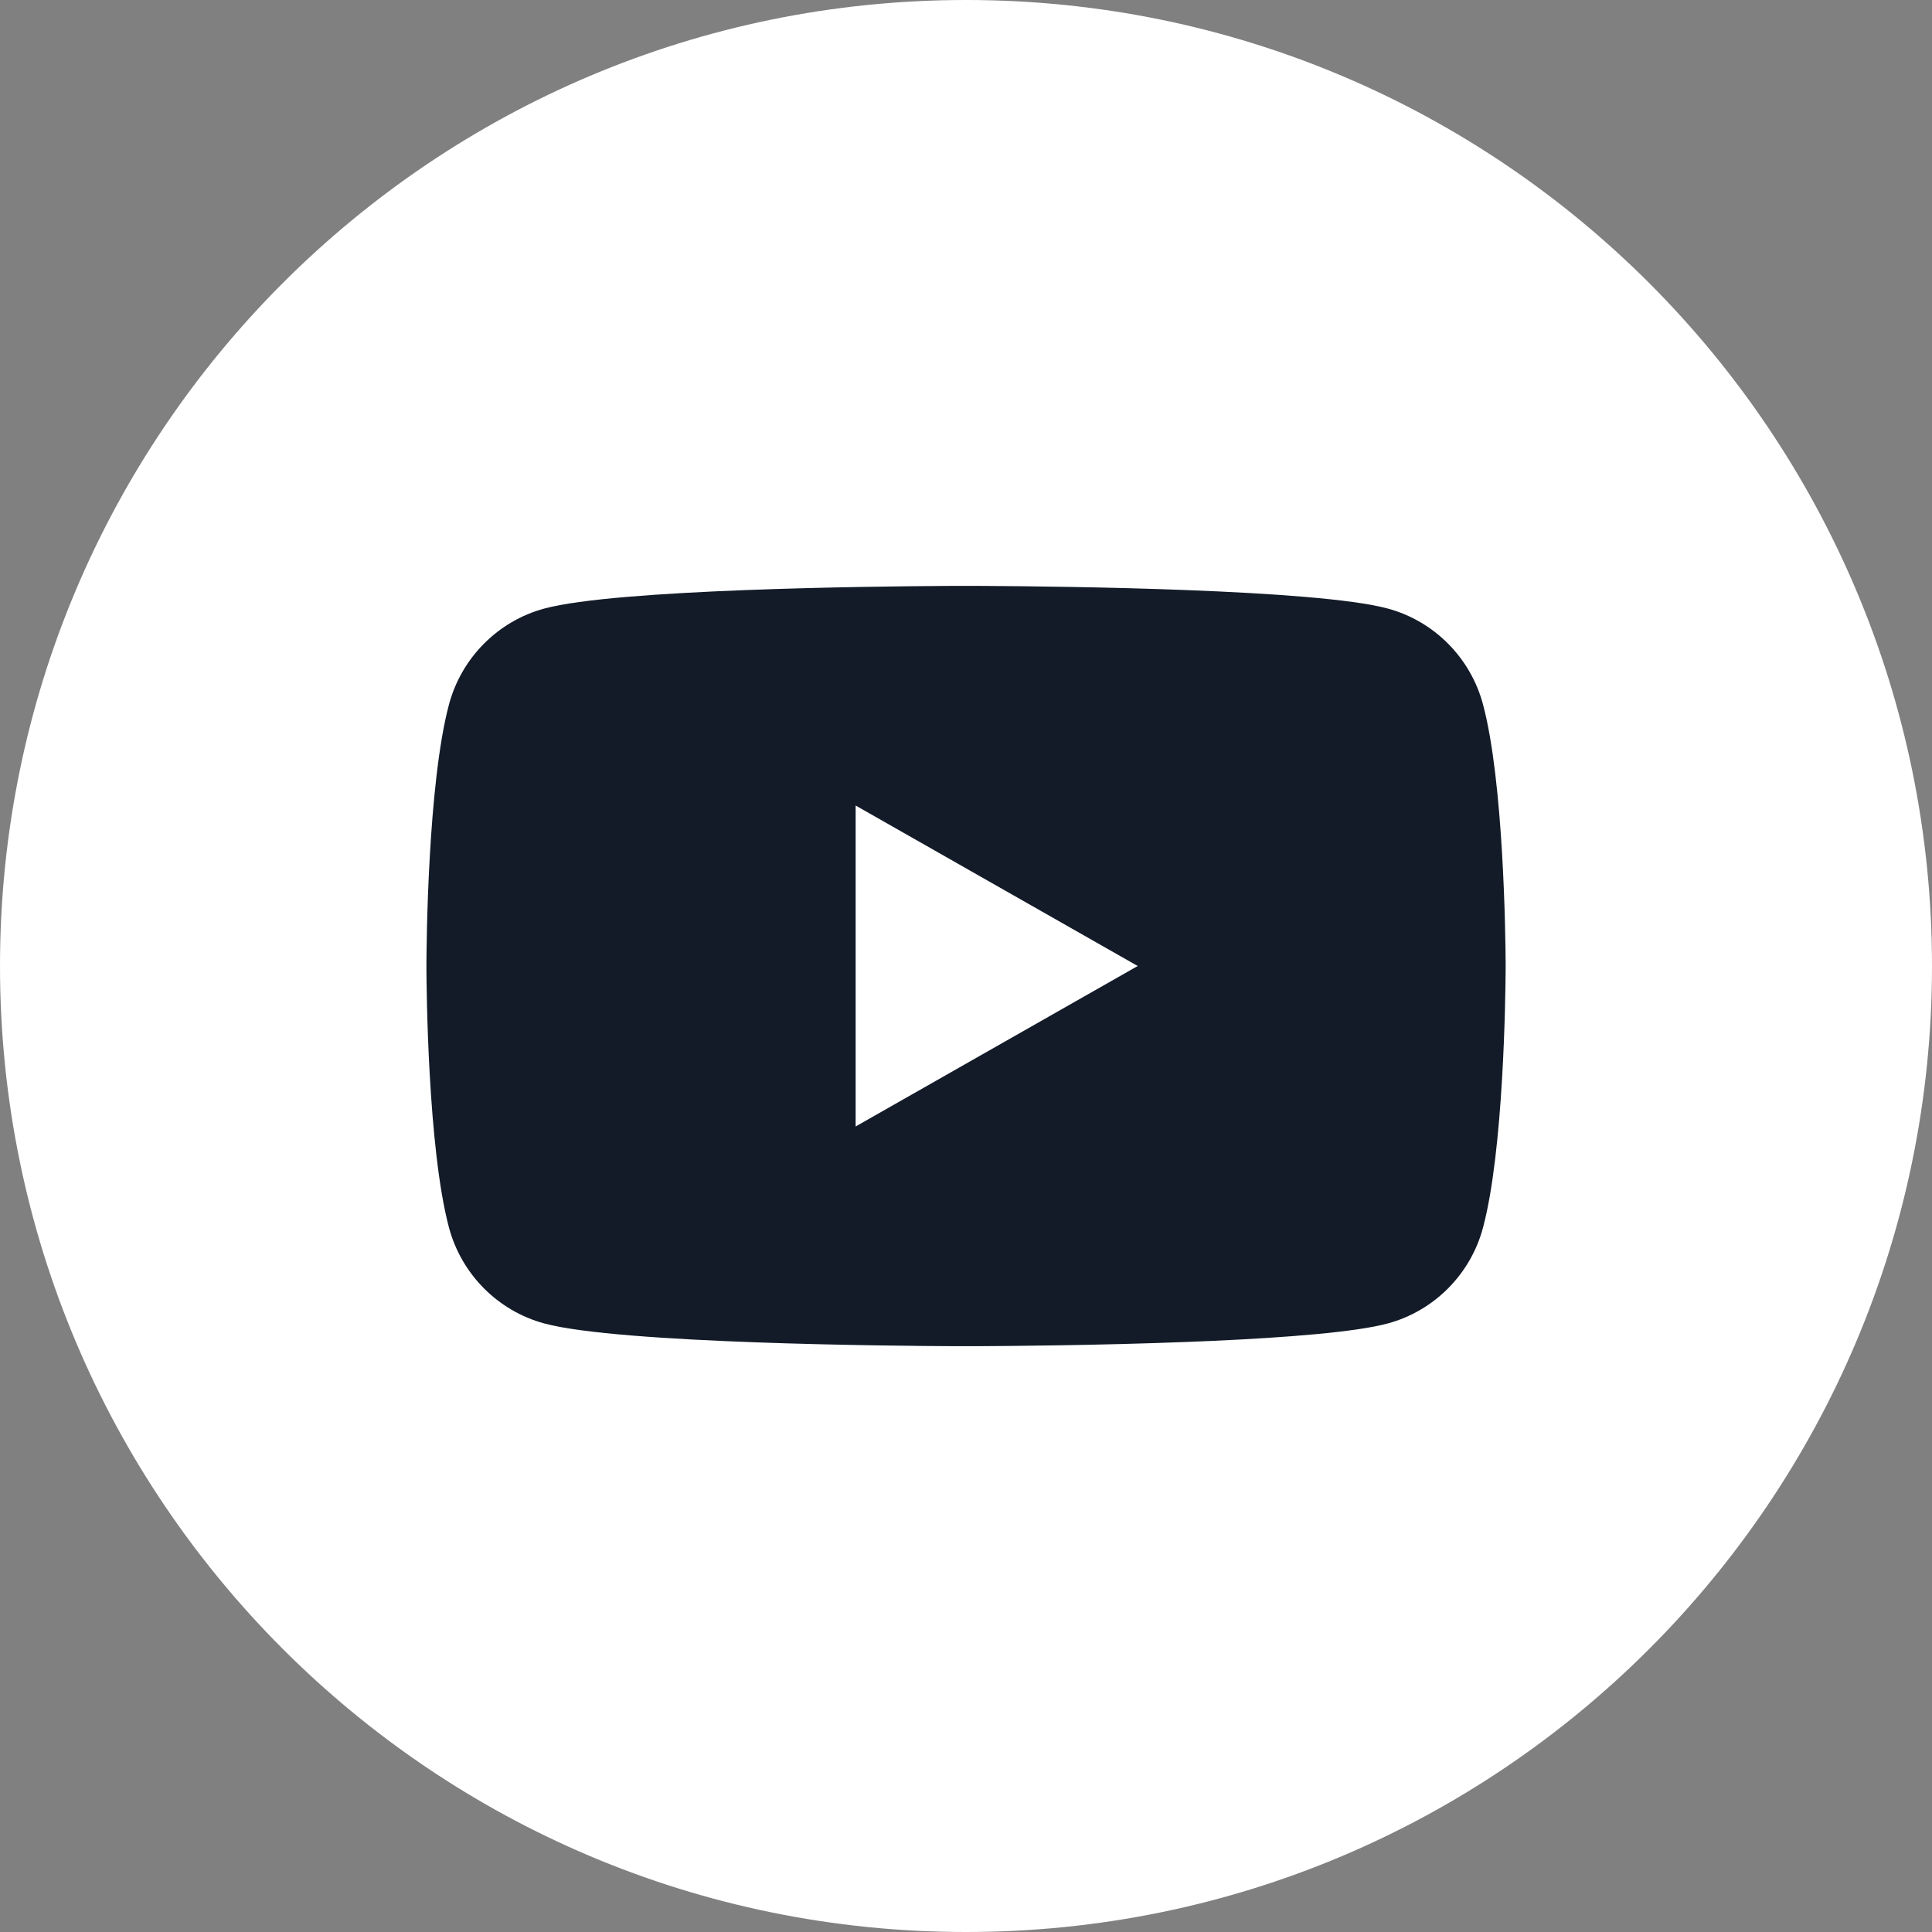
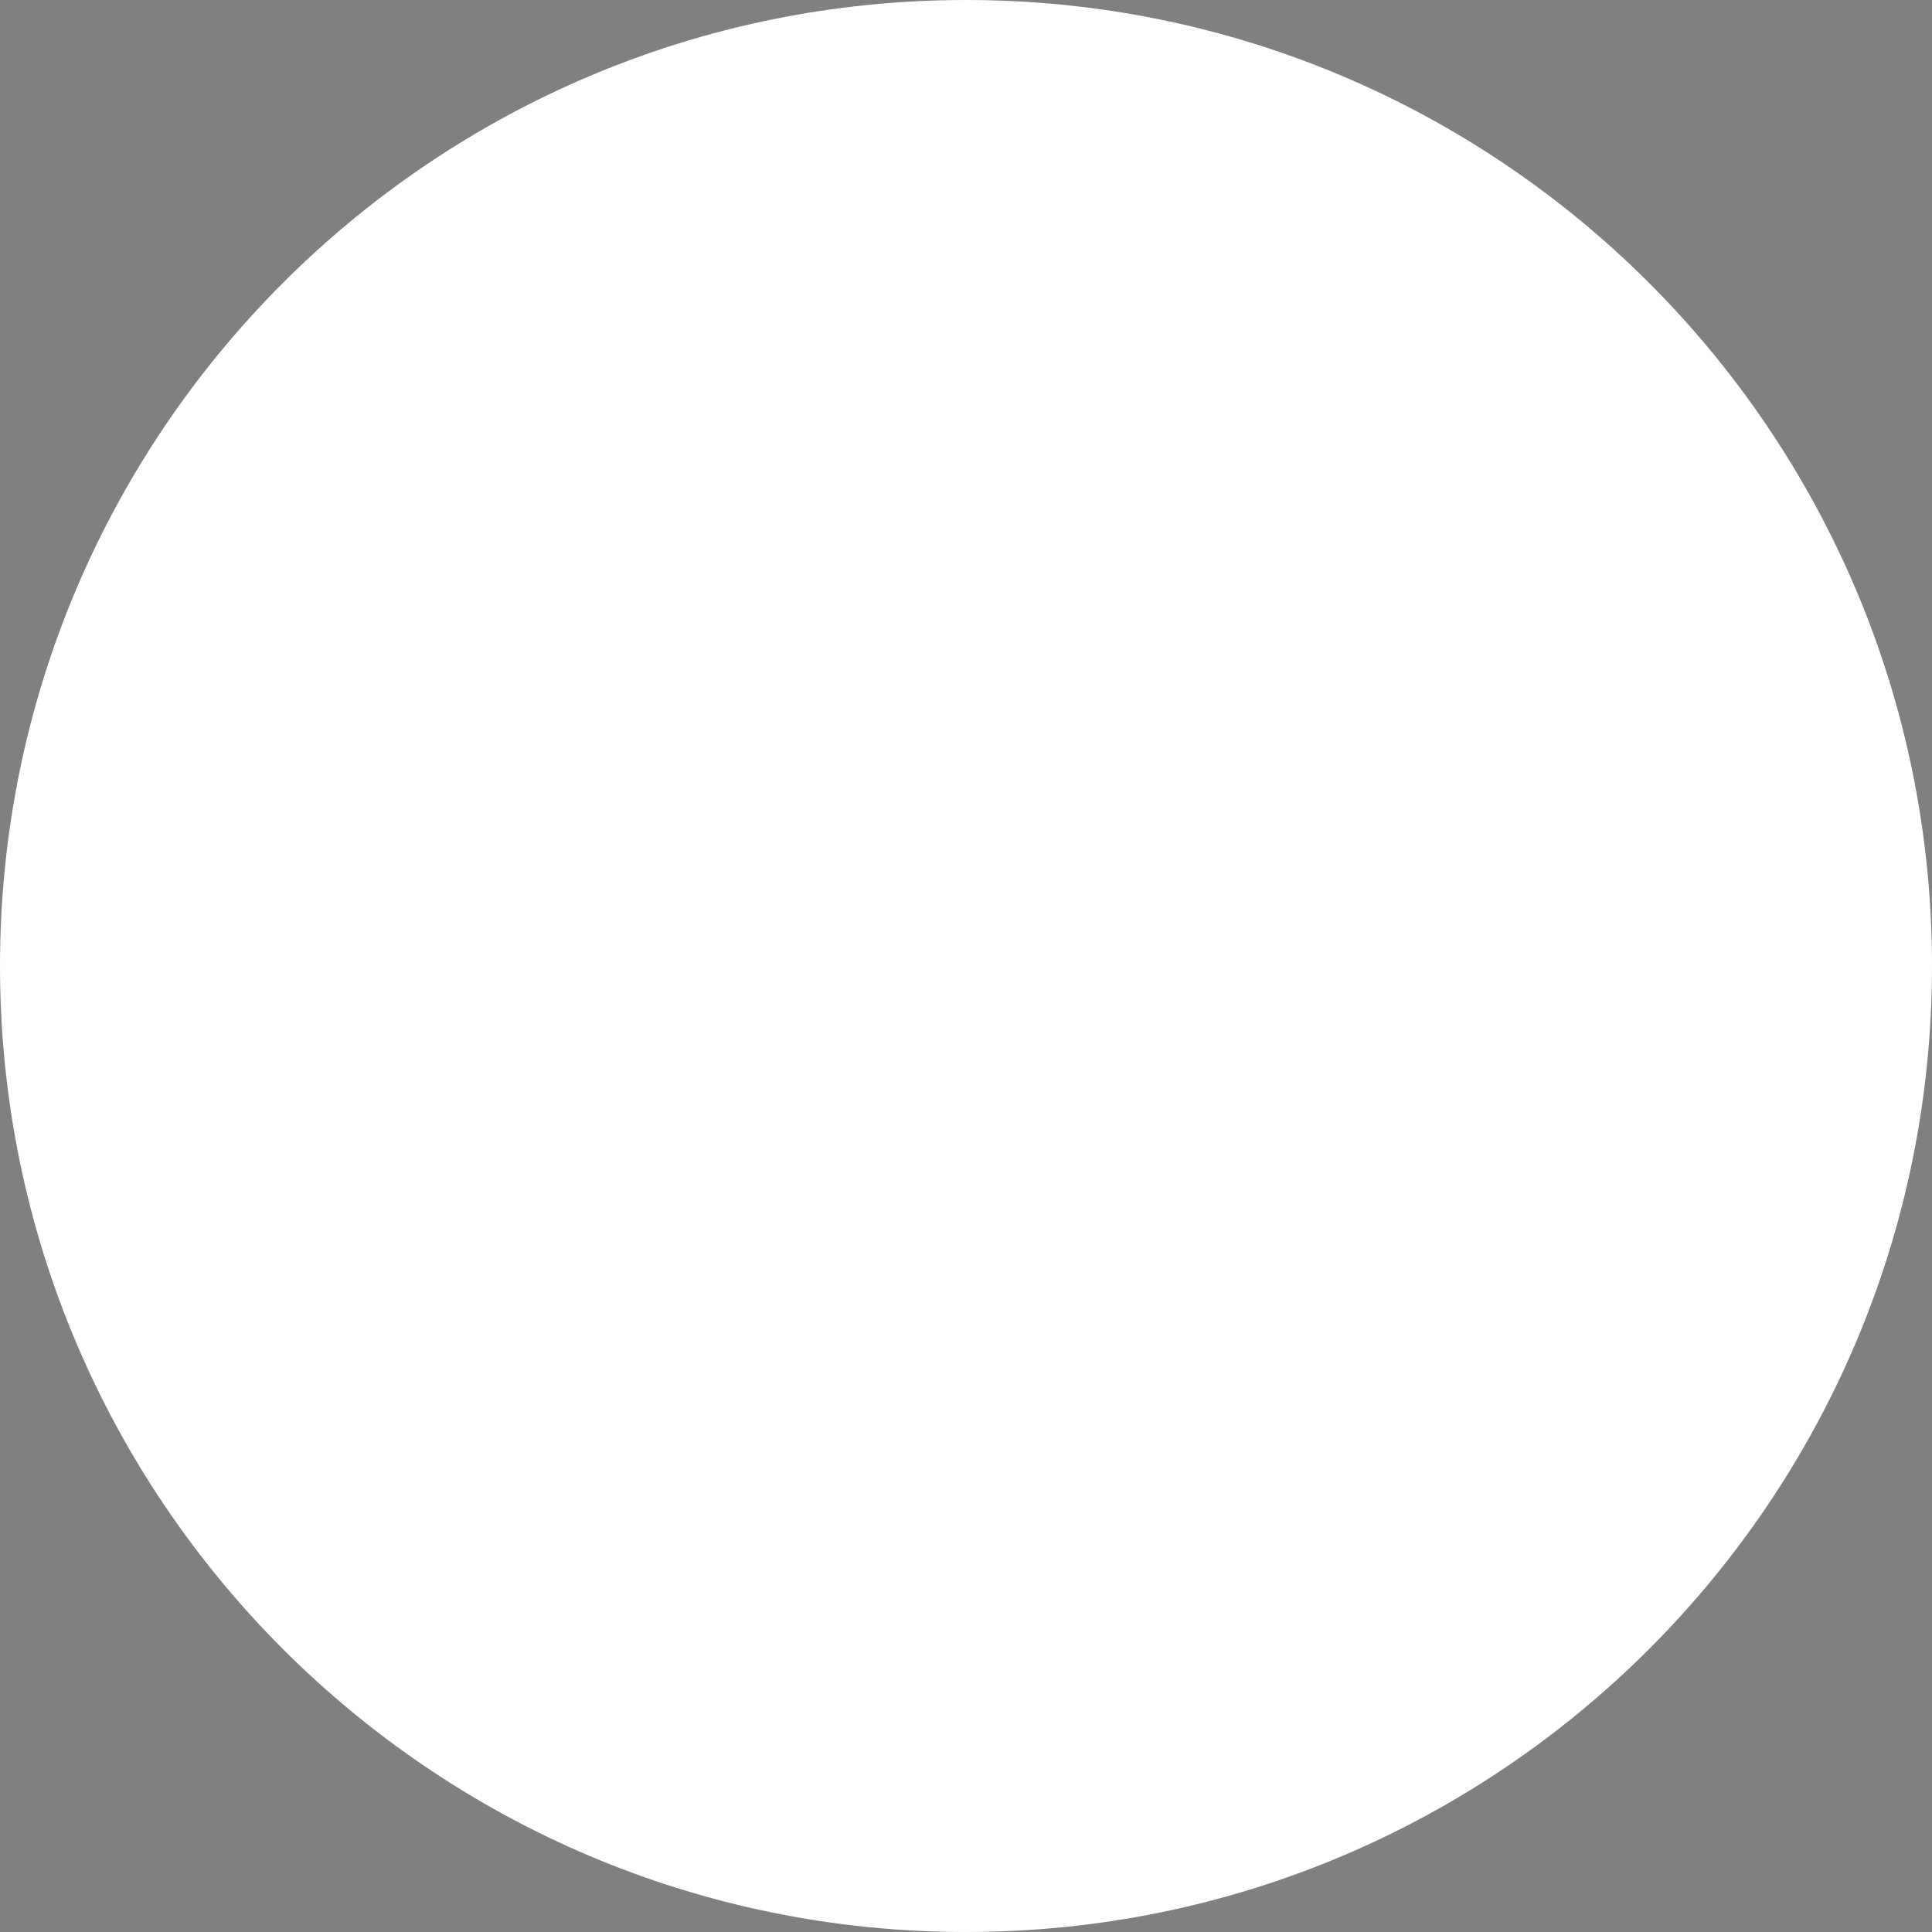
<svg xmlns="http://www.w3.org/2000/svg" width="32" height="32" viewBox="0 0 32 32" fill="none">
  <rect x="0" y="0" width="32" height="32" fill="#808080" stroke="none" />
  <path d="M16 32C24.837 32 32 24.837 32 16C32 7.163 24.837 0 16 0C7.163 0 0 7.163 0 16C0 24.837 7.163 32 16 32Z" fill="white" />
-   <path fill-rule="evenodd" clip-rule="evenodd" d="M16.116 9.704C16.134 9.704 16.155 9.704 16.178 9.704L16.34 9.705C17.572 9.712 21.797 9.759 22.984 10.079C23.753 10.286 24.359 10.896 24.564 11.67C24.904 12.945 24.935 15.481 24.938 15.931V16.07C24.935 16.52 24.904 19.055 24.564 20.331C24.359 21.105 23.753 21.714 22.984 21.921C22.45 22.065 21.301 22.154 20.086 22.209L19.679 22.226C18.185 22.284 16.683 22.295 16.178 22.297H15.822C14.858 22.293 10.262 22.257 9.017 21.921C8.248 21.714 7.642 21.105 7.436 20.331C7.085 19.012 7.064 16.349 7.063 16.032V15.969C7.064 15.651 7.085 12.988 7.436 11.67C7.642 10.896 8.248 10.286 9.017 10.079C10.203 9.759 14.428 9.712 15.661 9.705L15.822 9.704C15.845 9.704 15.866 9.704 15.885 9.704H16.116ZM14.172 13.342V18.658L18.844 16L14.172 13.342Z" fill="#131B29" />
</svg>